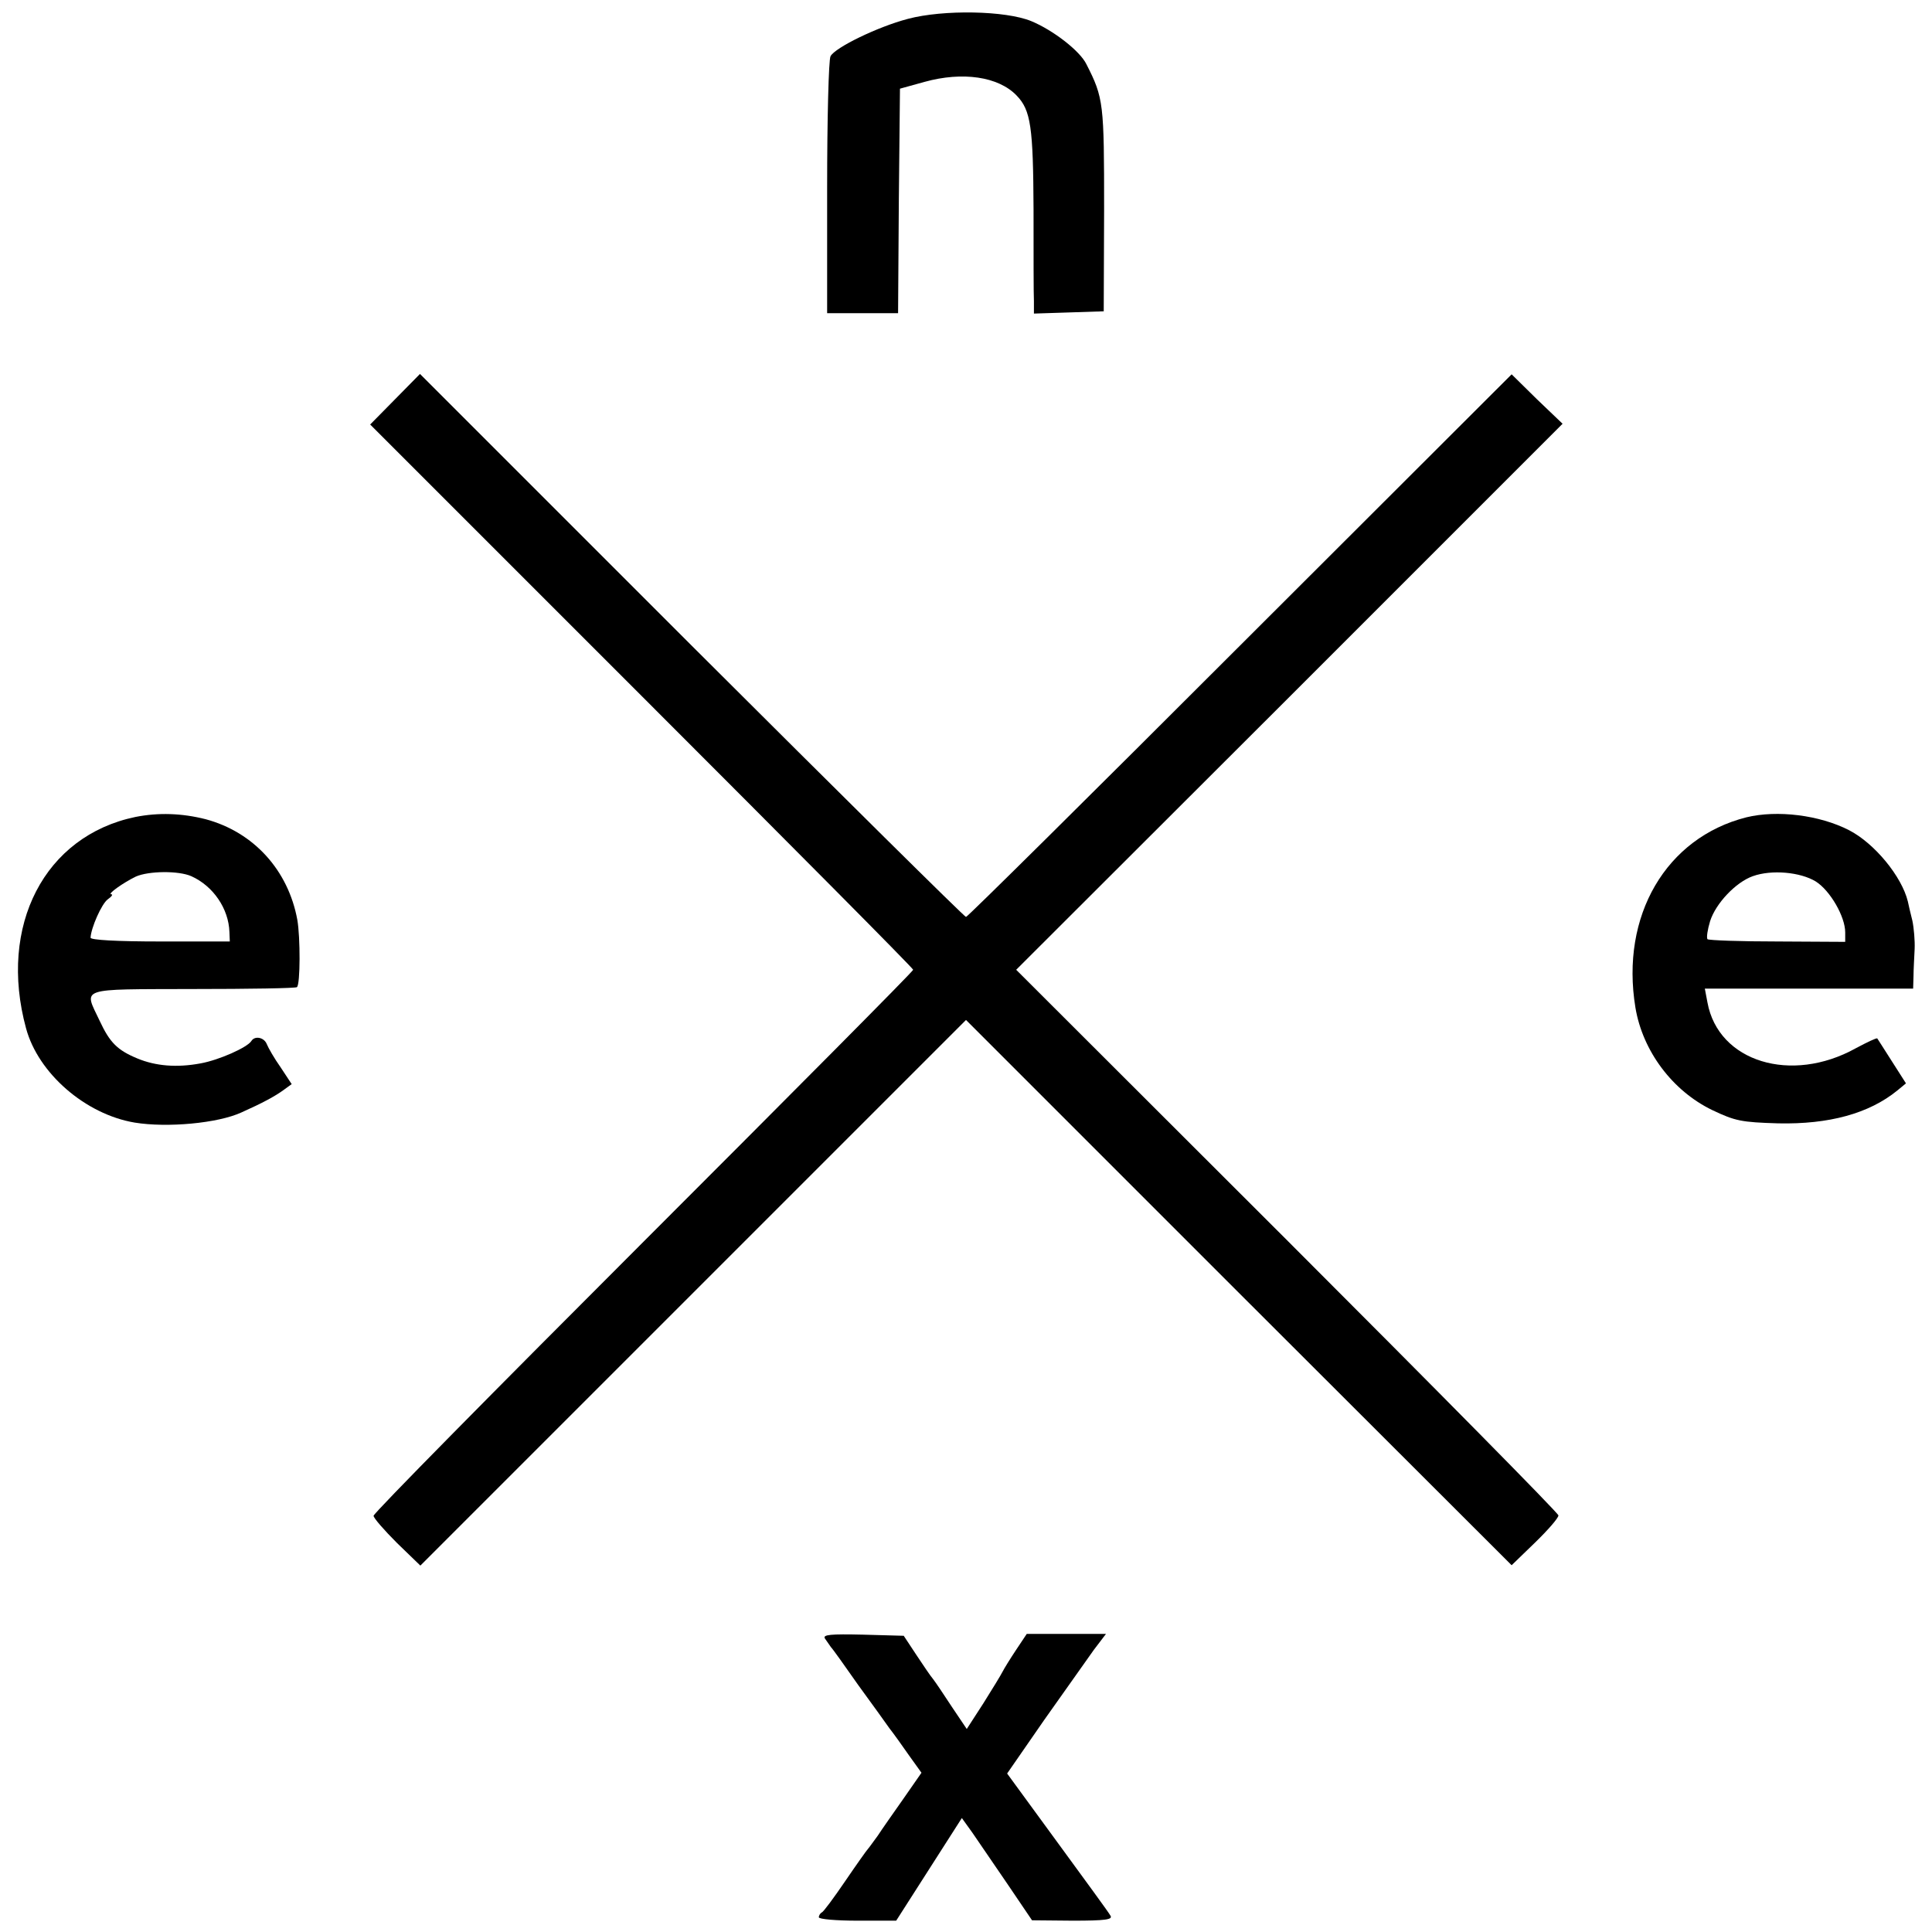
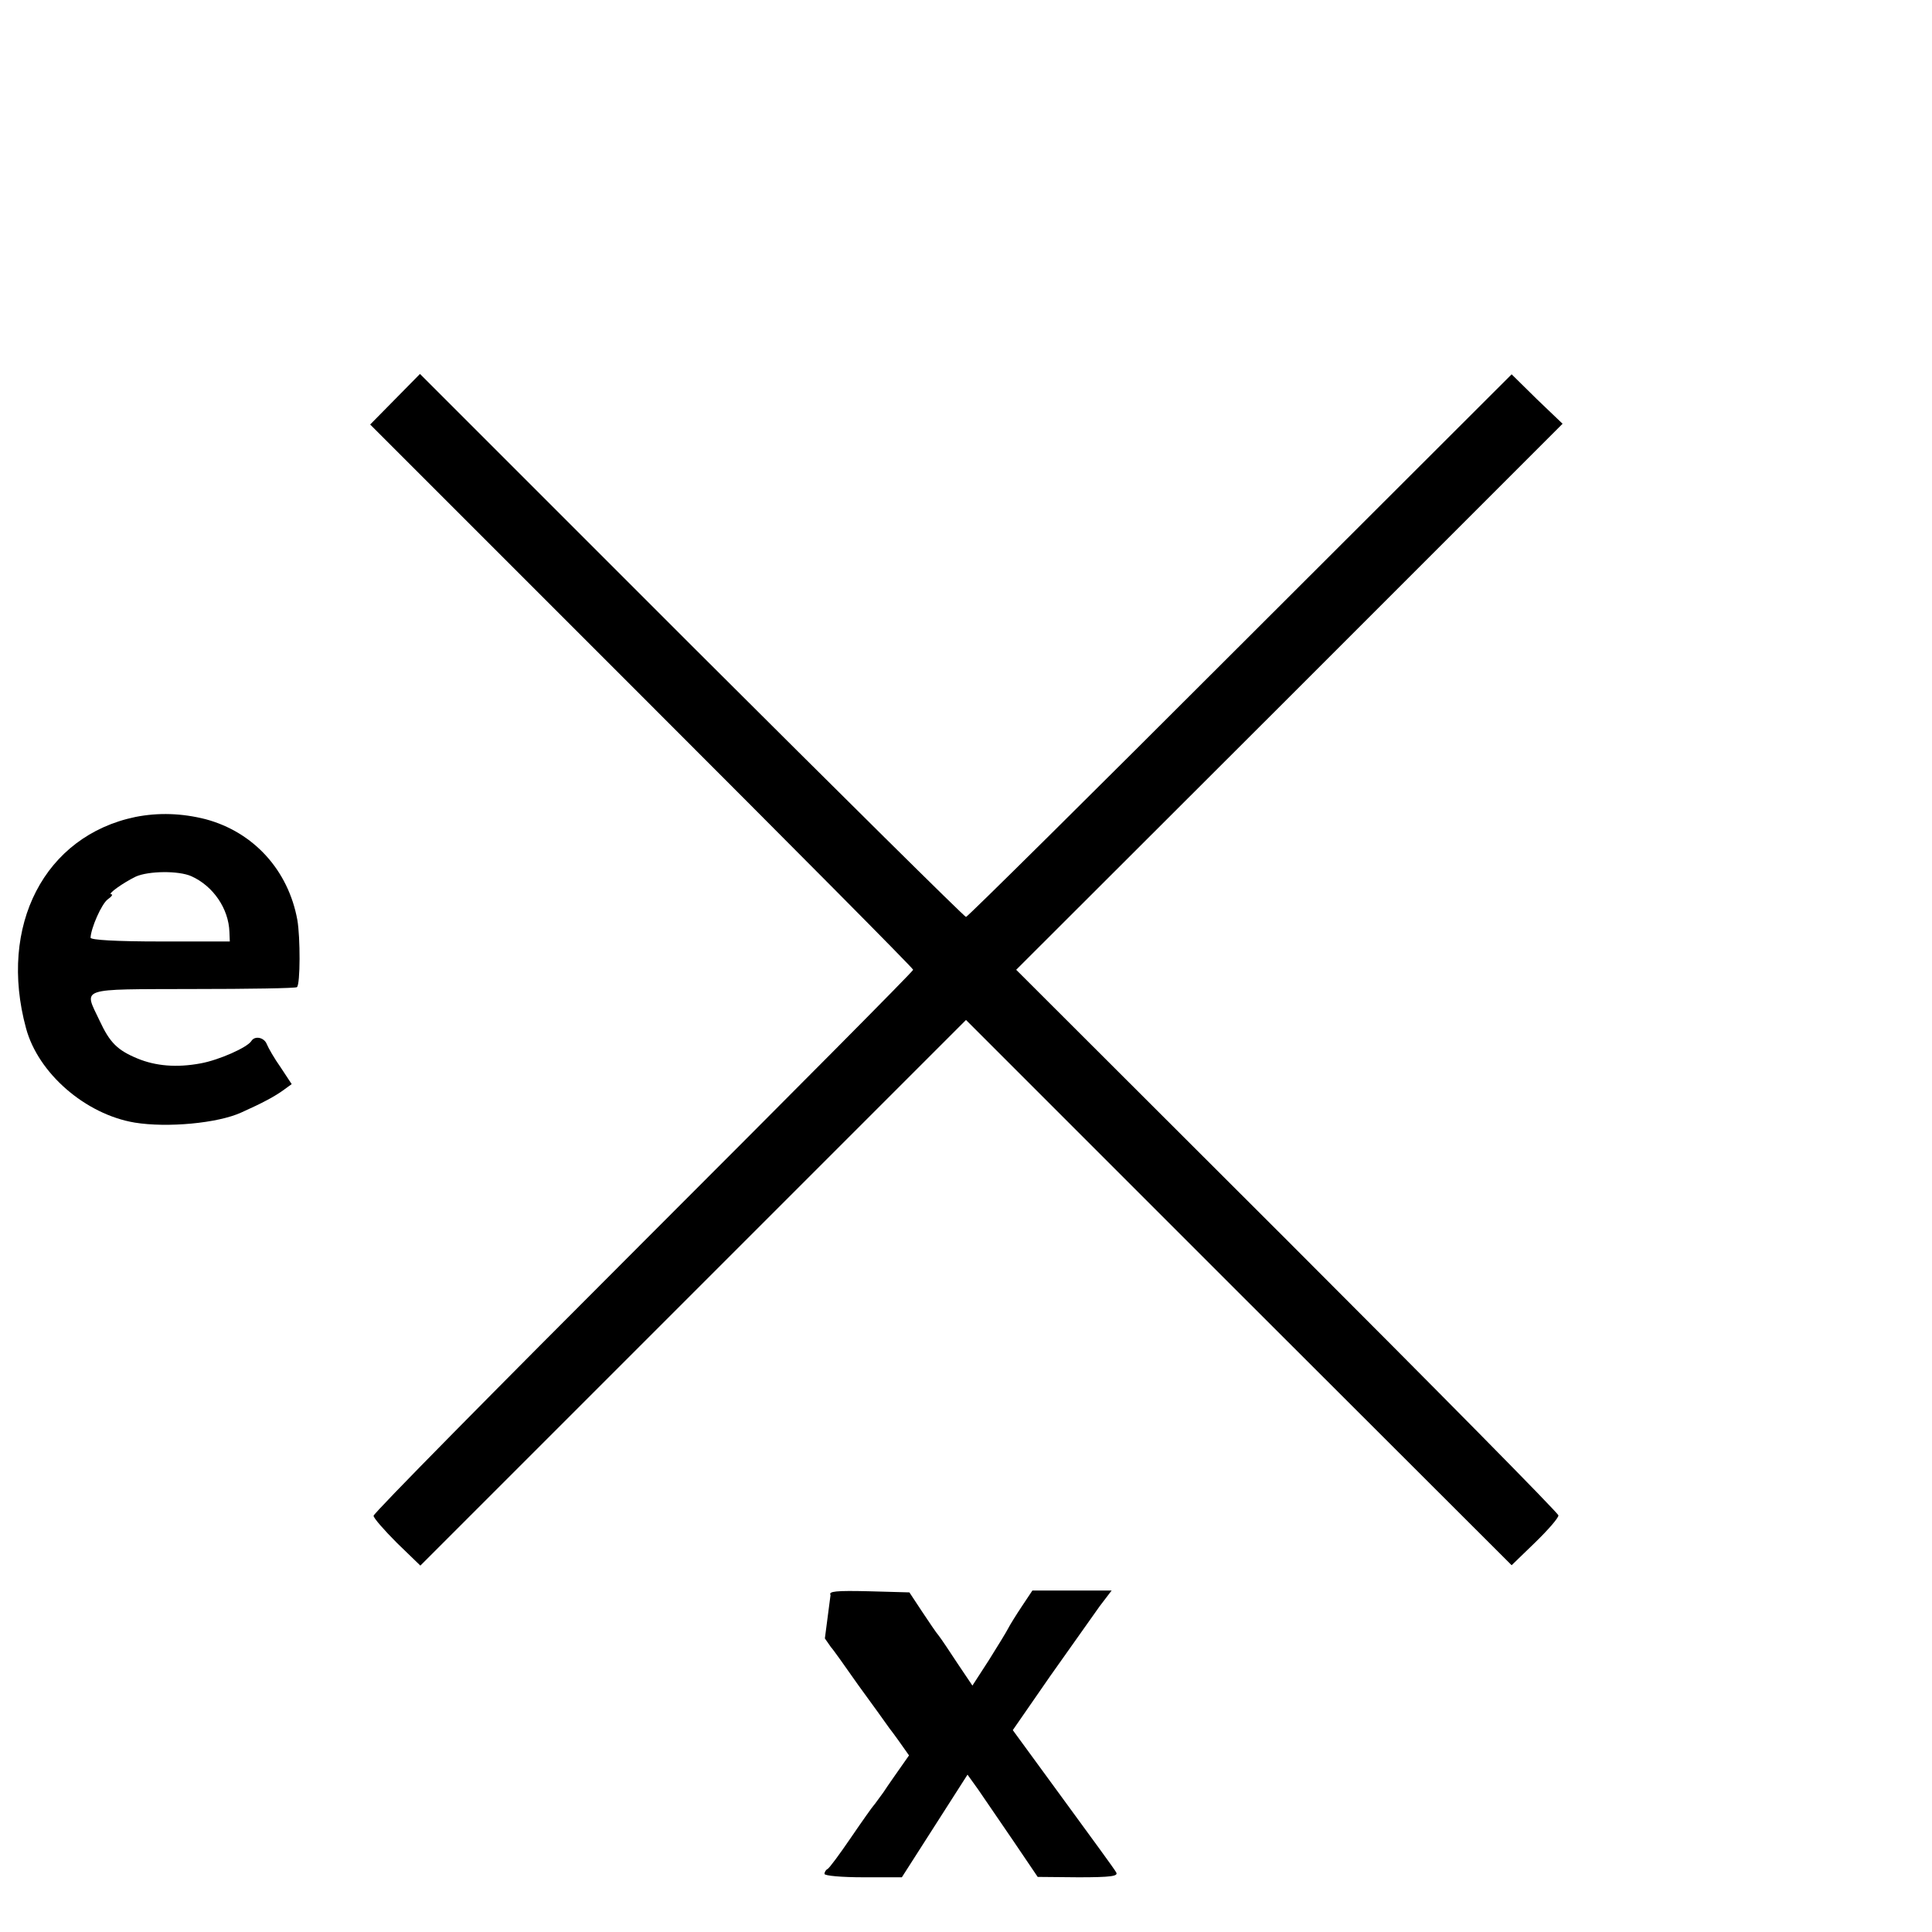
<svg xmlns="http://www.w3.org/2000/svg" version="1.0" width="512pt" height="512pt" viewBox="0 0 512 512" preserveAspectRatio="xMidYMid meet">
  <g transform="translate(0,512) scale(0.1,-0.1)" fill="#000000" stroke="none">
-     <path d="M2406 5070 c-80 -21 -193 -76 -205 -99 -5 -9 -9 -166 -9 -348 l0 -333 94 0 94 0 2 297 3 298 65 18 c101 28 196 14 244 -36 38 -39 44 -84 45 -302 0 -115 0 -225 1 -243 l0 -33 93 3 92 3 1 270 c0 281 -1 295 -47 385 -17 35 -88 90 -146 114 -68 28 -233 31 -327 6z" />
    <path d="M1047 4062 l-66 -67 719 -719 c396 -396 720 -722 720 -726 0 -4 -322 -328 -715 -721 -393 -393 -715 -719 -715 -726 0 -6 28 -38 62 -72 l62 -60 723 723 723 723 723 -723 723 -722 62 60 c34 33 62 65 62 72 0 6 -324 334 -719 729 l-718 717 724 723 724 724 -68 65 -67 66 -720 -719 c-395 -395 -722 -719 -726 -719 -4 0 -331 324 -727 719 l-720 720 -66 -67z" />
    <path d="M359 2955 c-241 -50 -364 -288 -290 -560 32 -119 157 -228 288 -250 86 -14 220 -2 283 27 56 25 89 43 111 59 l22 16 -29 44 c-17 24 -33 52 -37 62 -7 18 -32 23 -41 8 -11 -17 -85 -50 -134 -59 -64 -12 -120 -7 -168 13 -53 22 -73 42 -100 100 -42 89 -60 83 247 84 149 0 273 2 276 5 9 8 9 132 1 178 -24 132 -116 233 -243 267 -63 16 -125 18 -186 6z m148 -157 c58 -26 99 -86 101 -148 l1 -25 -184 0 c-117 0 -185 4 -185 10 1 25 29 90 46 102 10 7 14 13 9 13 -12 0 32 31 65 47 34 15 113 16 147 1z" />
-     <path d="M4628 2954 c-213 -54 -334 -261 -294 -504 19 -115 98 -221 204 -272 61 -29 77 -32 174 -35 135 -3 241 26 316 87 l23 19 -37 58 c-20 32 -38 59 -39 61 -2 2 -27 -10 -57 -26 -171 -95 -364 -36 -393 121 l-7 37 276 0 276 0 1 33 c0 17 2 50 3 72 1 22 -2 56 -6 75 -5 19 -10 42 -12 51 -16 66 -88 154 -156 189 -78 40 -190 54 -272 34z m184 -170 c38 -24 78 -93 78 -135 l0 -25 -179 1 c-99 0 -182 3 -186 6 -3 4 0 25 7 48 15 47 68 103 113 119 50 18 126 11 167 -14z" />
-     <path d="M2186 778 c5 -7 12 -17 16 -23 5 -5 37 -50 72 -100 36 -49 73 -101 83 -115 11 -14 34 -46 52 -72 l33 -46 -48 -69 c-26 -37 -57 -81 -68 -98 -12 -16 -23 -32 -26 -35 -3 -3 -30 -41 -60 -85 -30 -44 -58 -82 -62 -83 -4 -2 -8 -8 -8 -13 0 -5 46 -9 103 -9 l102 0 87 136 87 136 28 -39 c15 -22 57 -83 93 -136 l65 -96 108 -1 c87 0 106 3 100 13 -4 8 -68 95 -141 195 l-133 182 99 143 c55 78 114 161 131 185 l32 42 -105 0 -105 0 -28 -42 c-16 -24 -32 -50 -36 -58 -4 -8 -27 -46 -51 -84 l-44 -68 -39 58 c-21 32 -43 65 -50 74 -7 8 -27 38 -45 65 l-33 50 -108 3 c-86 2 -107 0 -101 -10z" />
+     <path d="M2186 778 c5 -7 12 -17 16 -23 5 -5 37 -50 72 -100 36 -49 73 -101 83 -115 11 -14 34 -46 52 -72 c-26 -37 -57 -81 -68 -98 -12 -16 -23 -32 -26 -35 -3 -3 -30 -41 -60 -85 -30 -44 -58 -82 -62 -83 -4 -2 -8 -8 -8 -13 0 -5 46 -9 103 -9 l102 0 87 136 87 136 28 -39 c15 -22 57 -83 93 -136 l65 -96 108 -1 c87 0 106 3 100 13 -4 8 -68 95 -141 195 l-133 182 99 143 c55 78 114 161 131 185 l32 42 -105 0 -105 0 -28 -42 c-16 -24 -32 -50 -36 -58 -4 -8 -27 -46 -51 -84 l-44 -68 -39 58 c-21 32 -43 65 -50 74 -7 8 -27 38 -45 65 l-33 50 -108 3 c-86 2 -107 0 -101 -10z" />
  </g>
</svg>